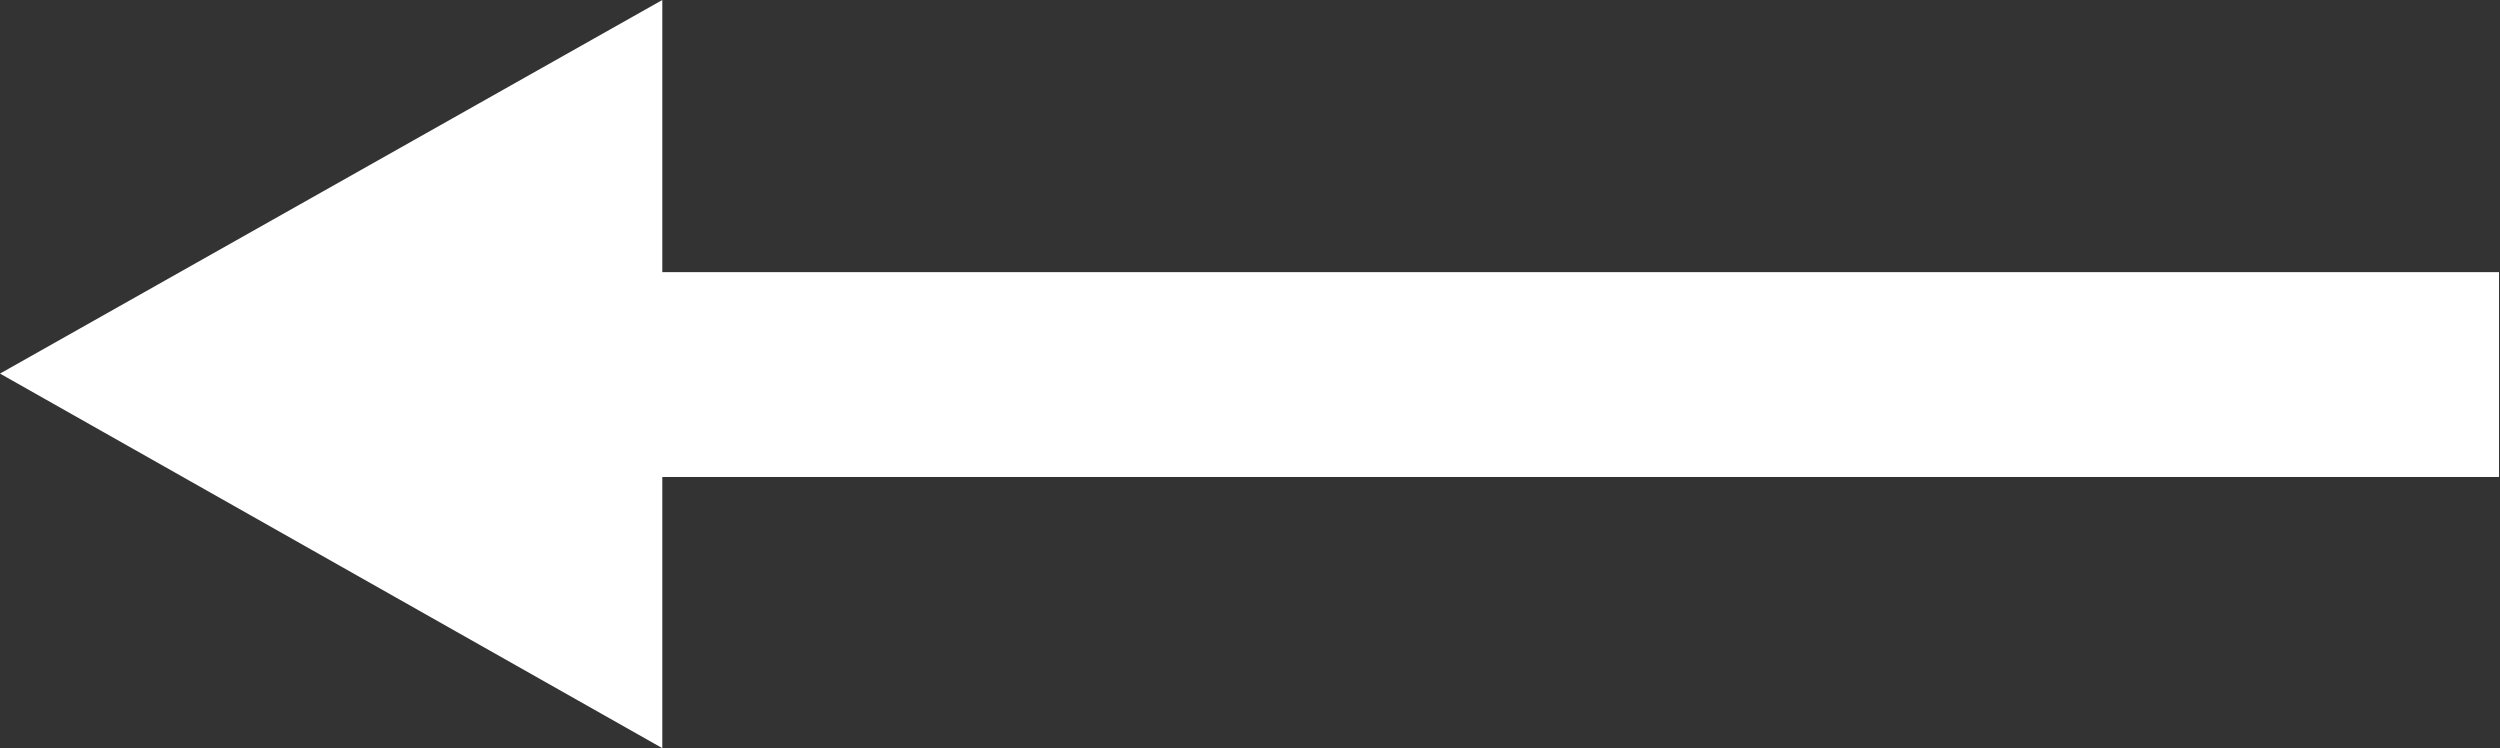
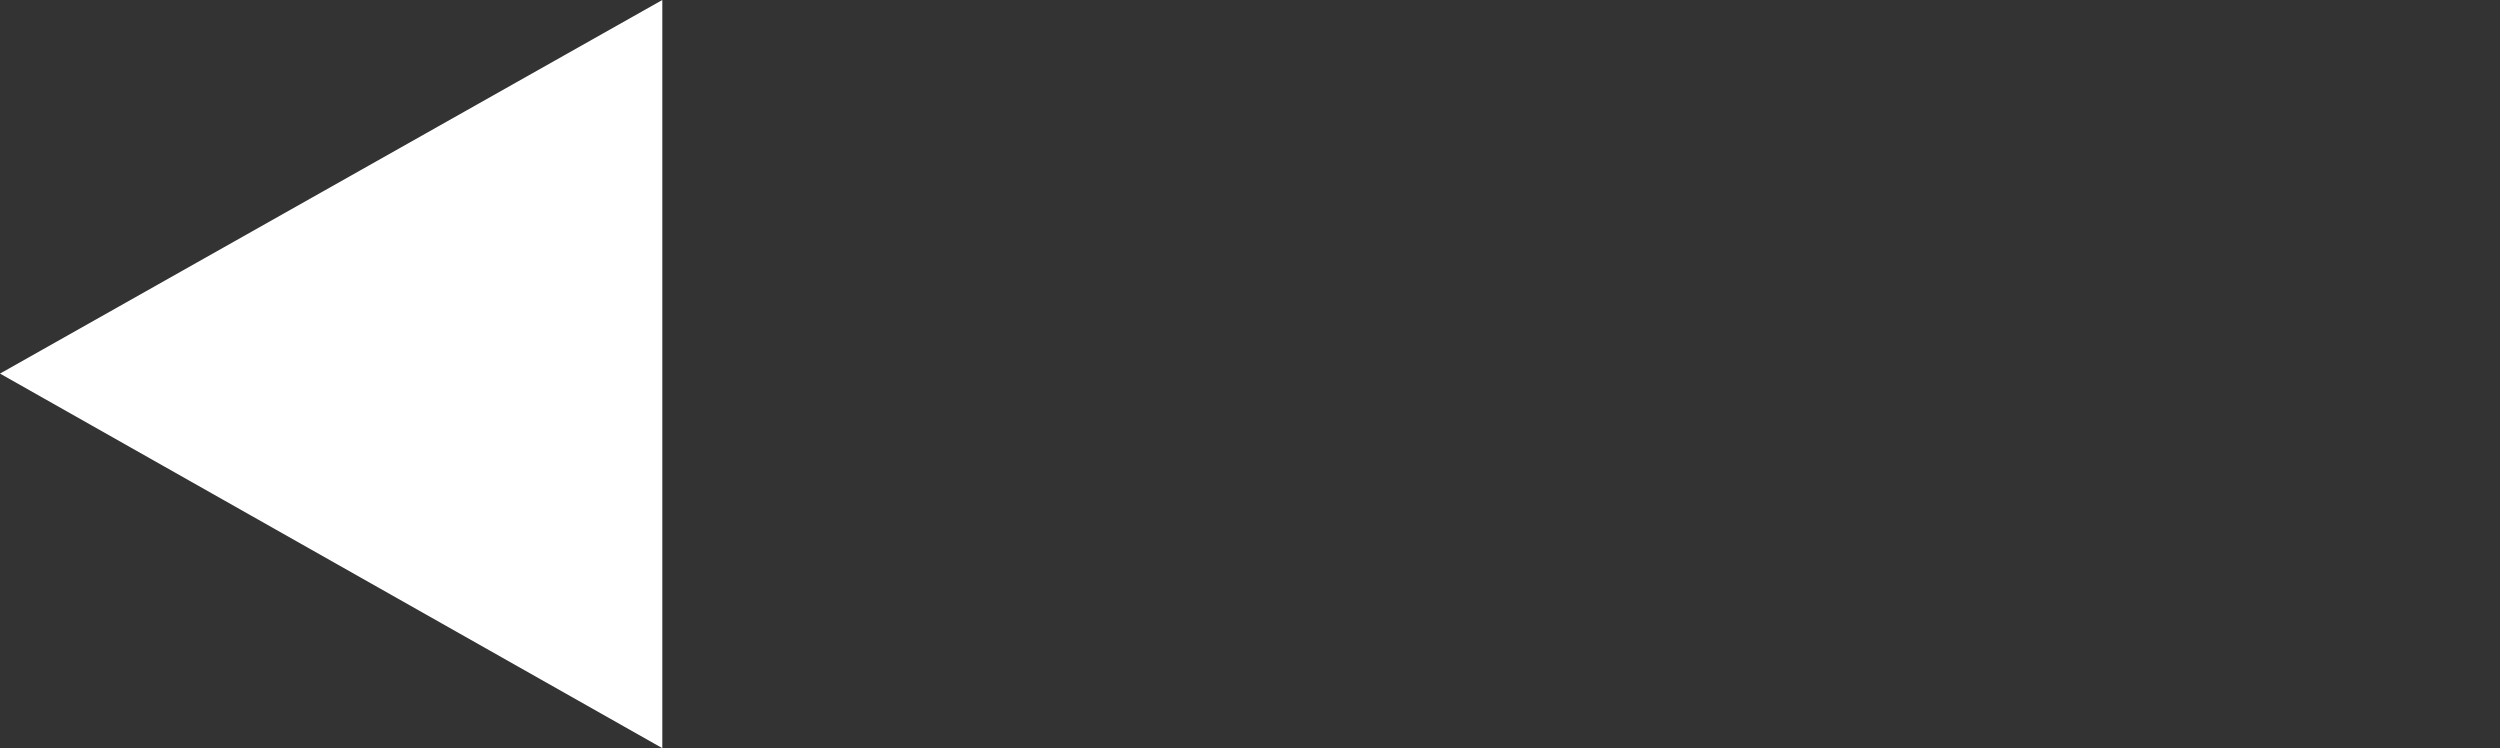
<svg xmlns="http://www.w3.org/2000/svg" id="_レイヤー_2" viewBox="0 0 25.63 7.67">
  <rect x="0" y="0" width="25.63" height="7.67" fill="#333333" stroke="none" />
  <defs>
    <style>.cls-1{fill:#fff}</style>
  </defs>
  <g id="_レイヤー_1-2">
-     <path class="cls-1" transform="rotate(180 15.75 3.835)" d="M5.88 2.78h19.75v2.1H5.88z" />
    <path class="cls-1" d="M6.79 7.67L0 3.83 6.79 0" />
  </g>
</svg>